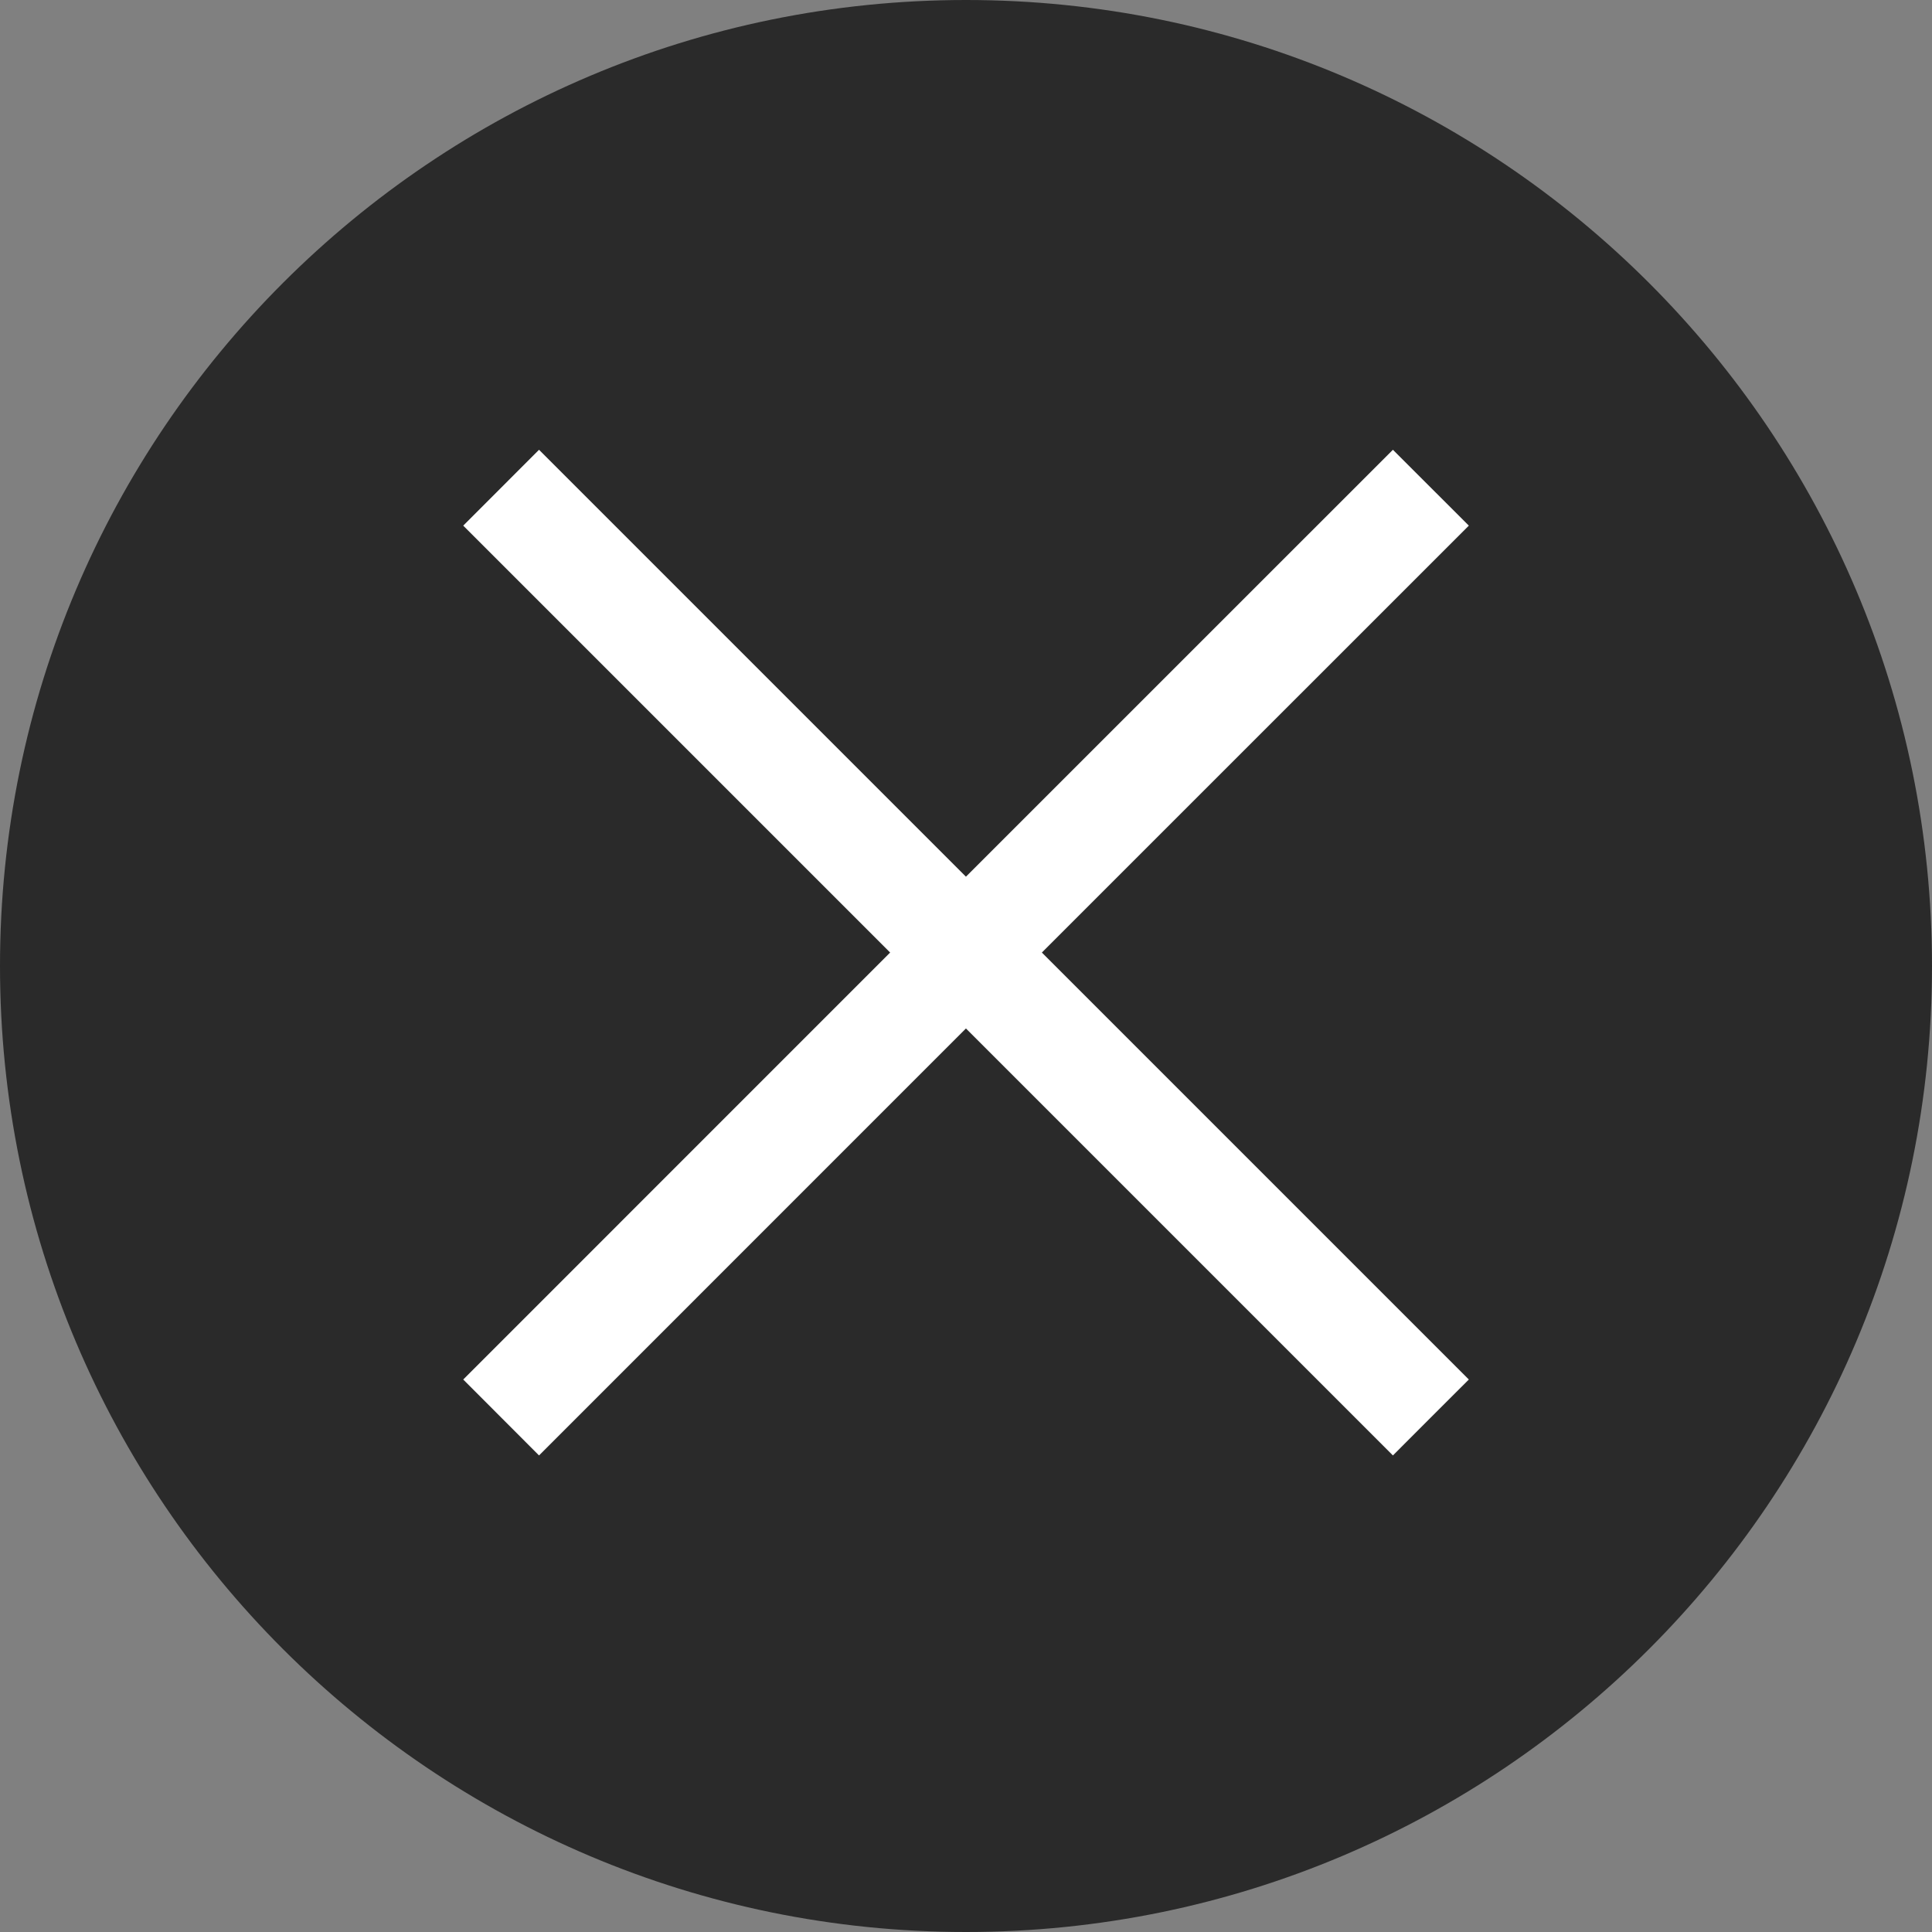
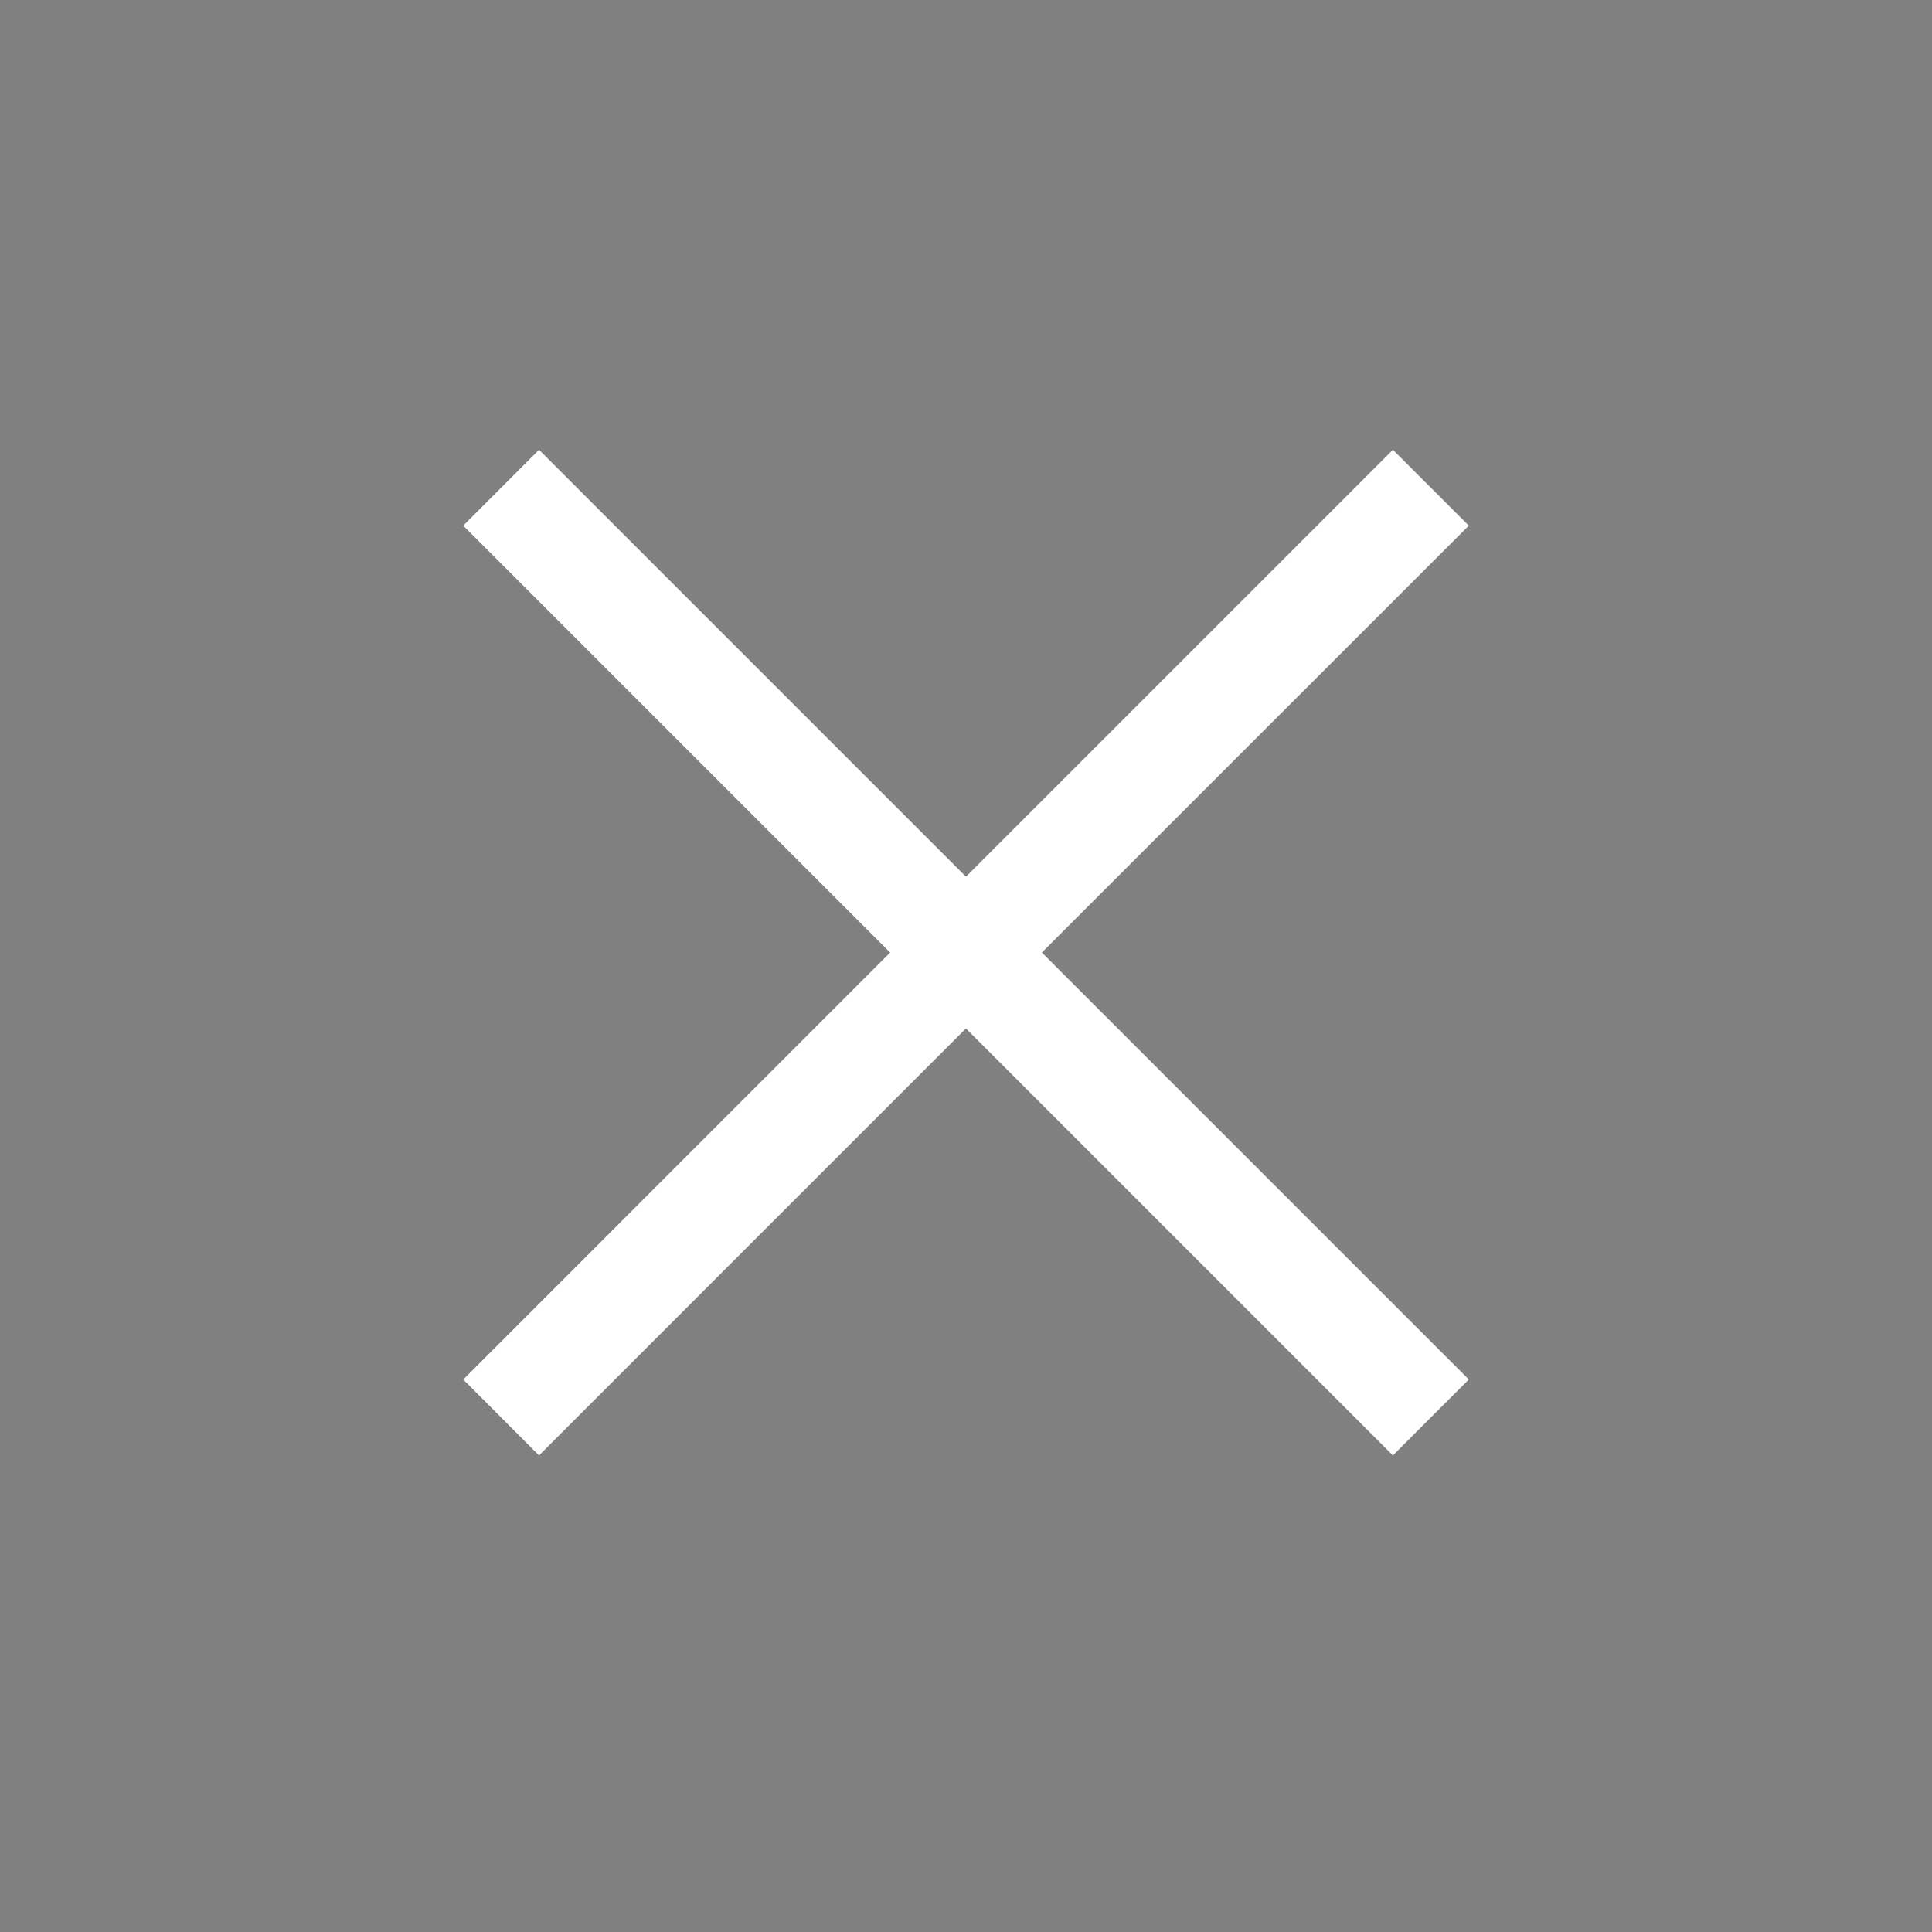
<svg xmlns="http://www.w3.org/2000/svg" width="30" height="30" viewBox="0 0 30 30" fill="none">
  <rect x="0" y="0" width="30" height="30" fill="#808080" stroke="none" />
-   <path d="M0 15C0 6.716 6.716 0 15 0C23.284 0 30 6.716 30 15C30 23.284 23.284 30 15 30C6.716 30 0 23.284 0 15Z" fill="#2A2A2A" />
  <path d="M22.808 8.162L16.178 14.791L22.808 21.421L22.218 22.01L21.629 22.6L14.999 15.97L8.37 22.6L7.193 21.421L13.822 14.791L7.193 8.162L8.37 6.984L14.999 13.613L21.629 6.984L22.808 8.162Z" fill="white" />
</svg>